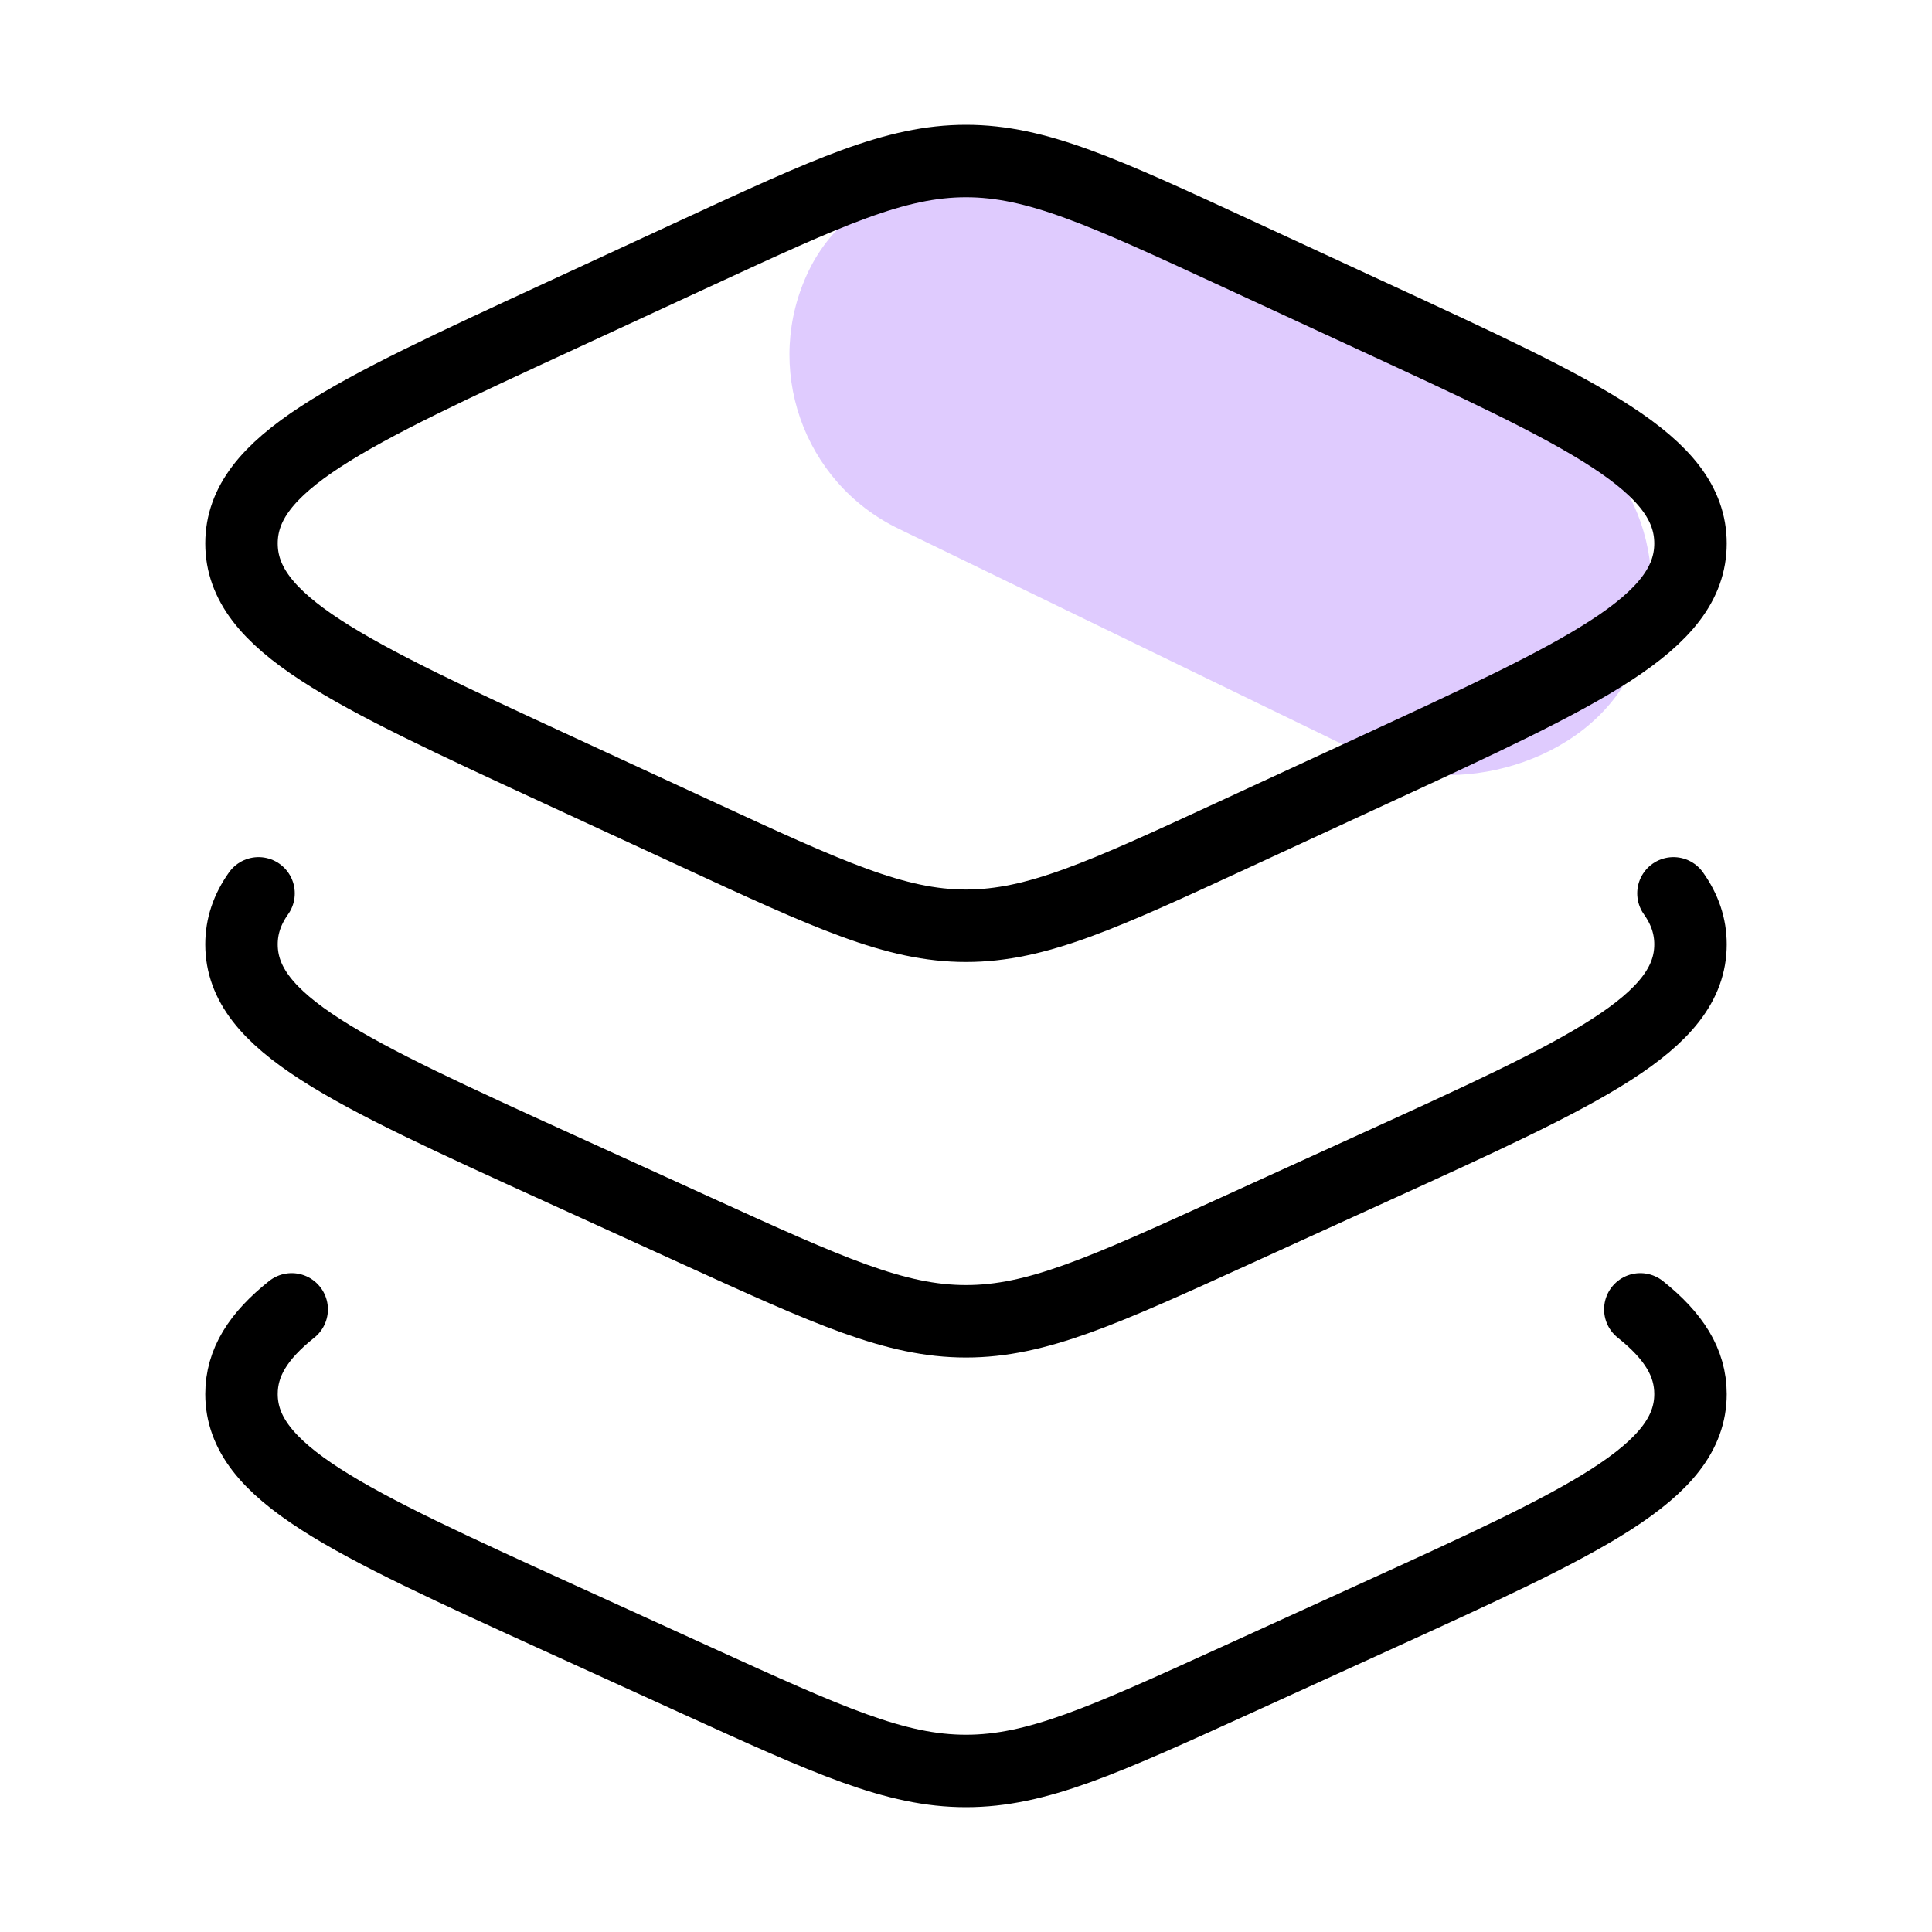
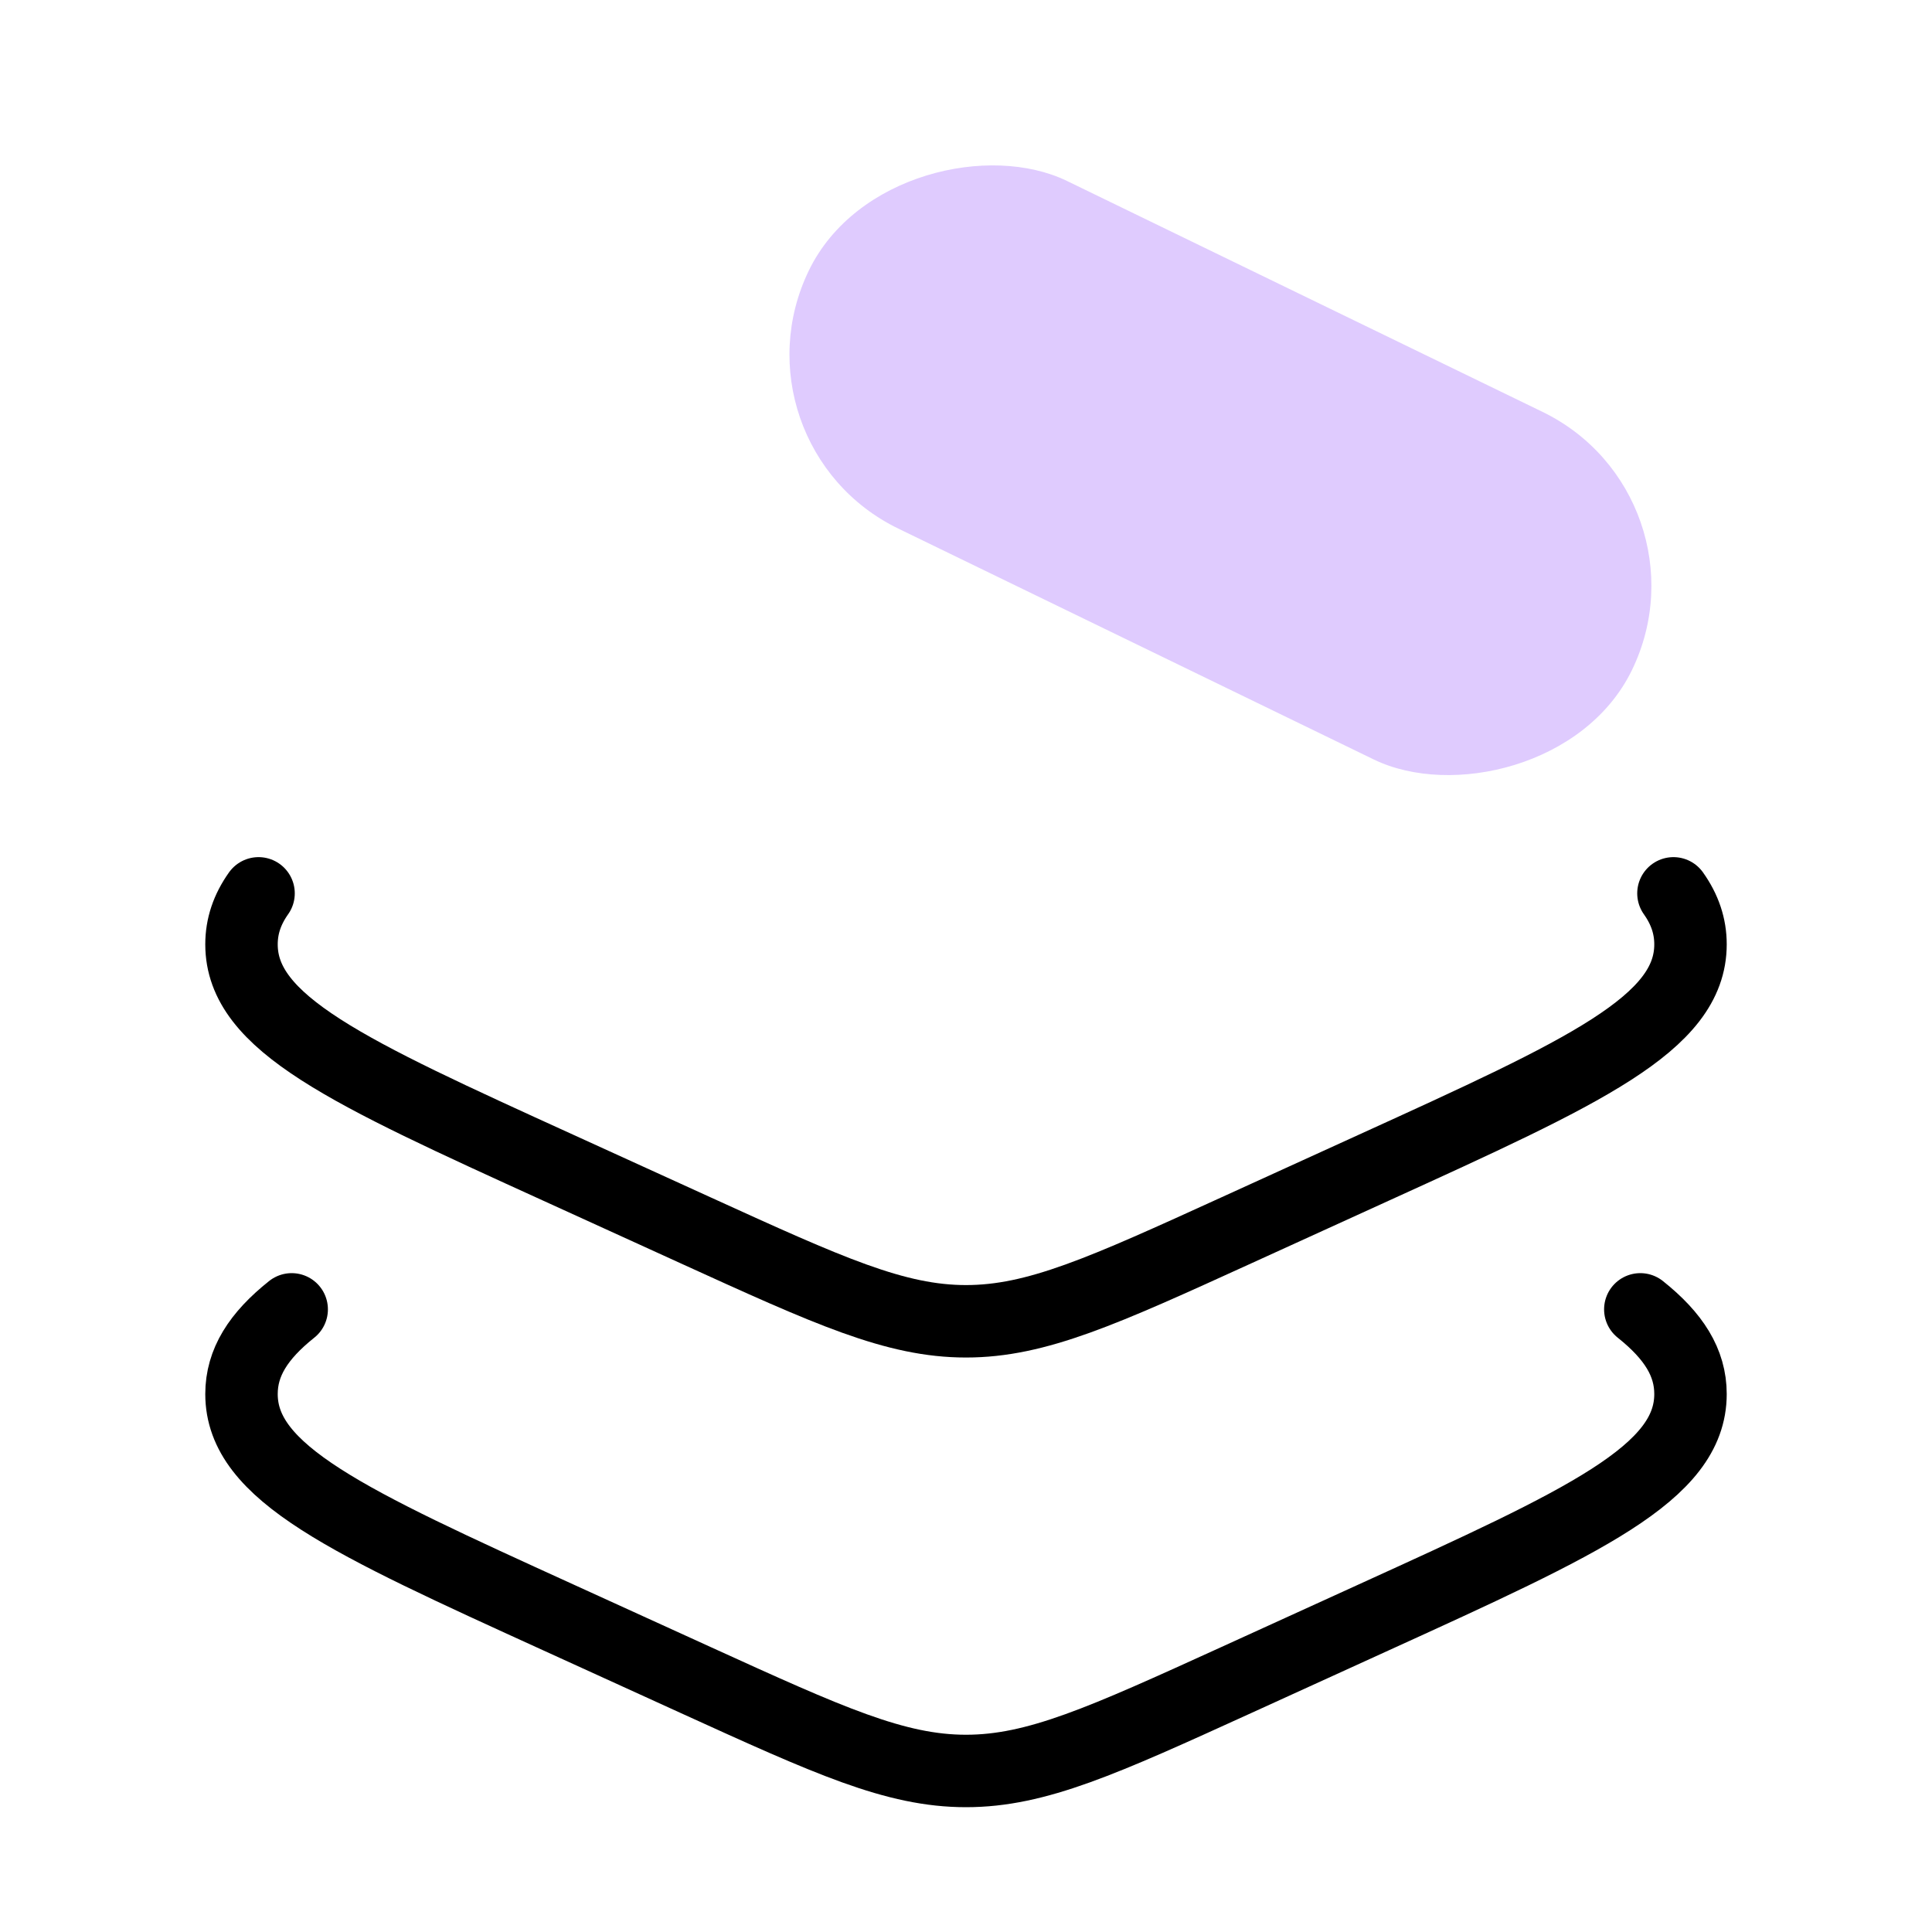
<svg xmlns="http://www.w3.org/2000/svg" width="40" height="40" viewBox="0 0 40 40" fill="none">
  <rect x="35.535" y="10.275" width="8" height="18.943" rx="4" transform="rotate(115.901 35.535 10.275)" fill="#DFCBFE" />
-   <path d="M14.405 5.243L11.564 6.557C7.188 8.579 5 9.591 5 11.251C5 12.911 7.188 13.922 11.564 15.945L14.405 17.258C17.159 18.531 18.536 19.167 20 19.167C21.464 19.167 22.841 18.531 25.595 17.258L28.436 15.945C32.812 13.922 35 12.911 35 11.251C35 9.591 32.812 8.579 28.436 6.557L25.595 5.243C22.841 3.97 21.464 3.334 20 3.334C18.536 3.334 17.159 3.97 14.405 5.243Z" stroke="black" stroke-width="1.5" stroke-linecap="round" stroke-linejoin="round" />
  <path d="M34.647 18.496C34.882 18.827 35 19.173 35 19.552C35 21.189 32.812 22.186 28.436 24.179L25.595 25.474C22.841 26.729 21.464 27.356 20 27.356C18.536 27.356 17.159 26.729 14.405 25.474L11.564 24.179C7.188 22.186 5 21.189 5 19.552C5 19.173 5.118 18.827 5.353 18.496" stroke="black" stroke-width="1.5" stroke-linecap="round" stroke-linejoin="round" />
  <path d="M33.961 27.109C34.654 27.661 35 28.211 35 28.862C35 30.498 32.812 31.495 28.436 33.489L25.595 34.784C22.841 36.038 21.464 36.666 20 36.666C18.536 36.666 17.159 36.038 14.405 34.784L11.564 33.489C7.188 31.495 5 30.498 5 28.862C5 28.211 5.346 27.661 6.039 27.109" stroke="black" stroke-width="1.5" stroke-linecap="round" stroke-linejoin="round" />
</svg>